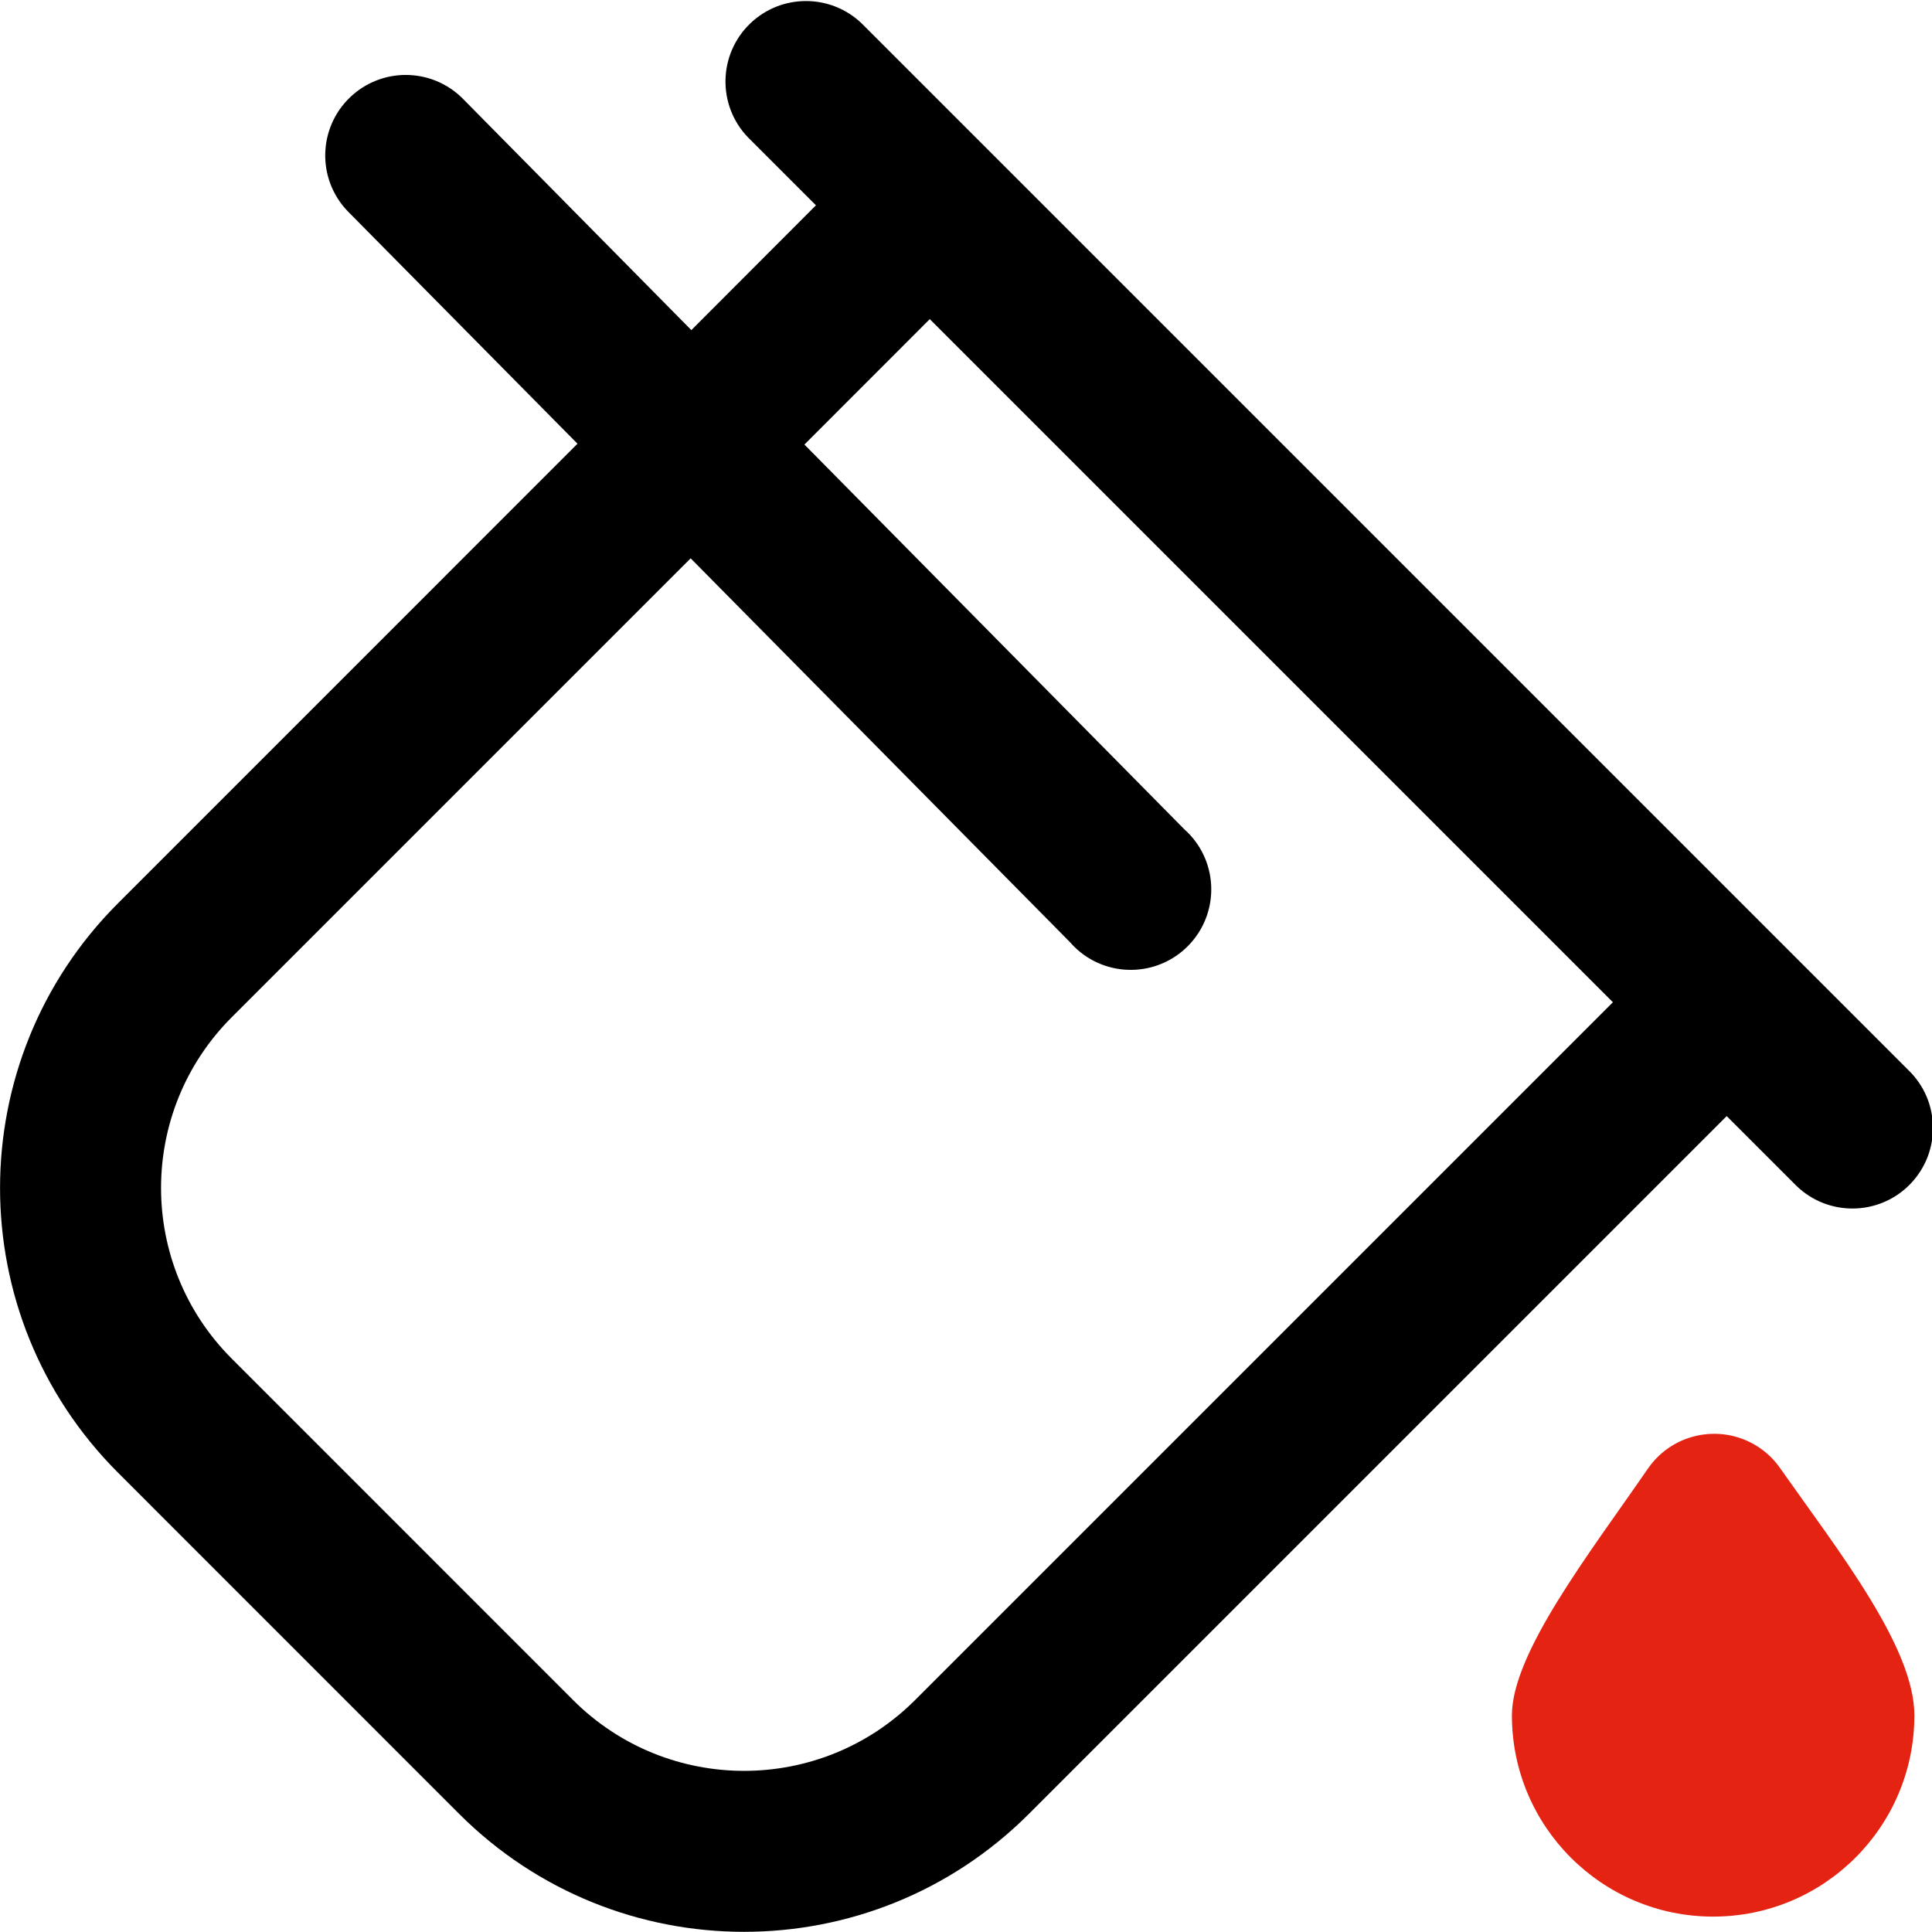
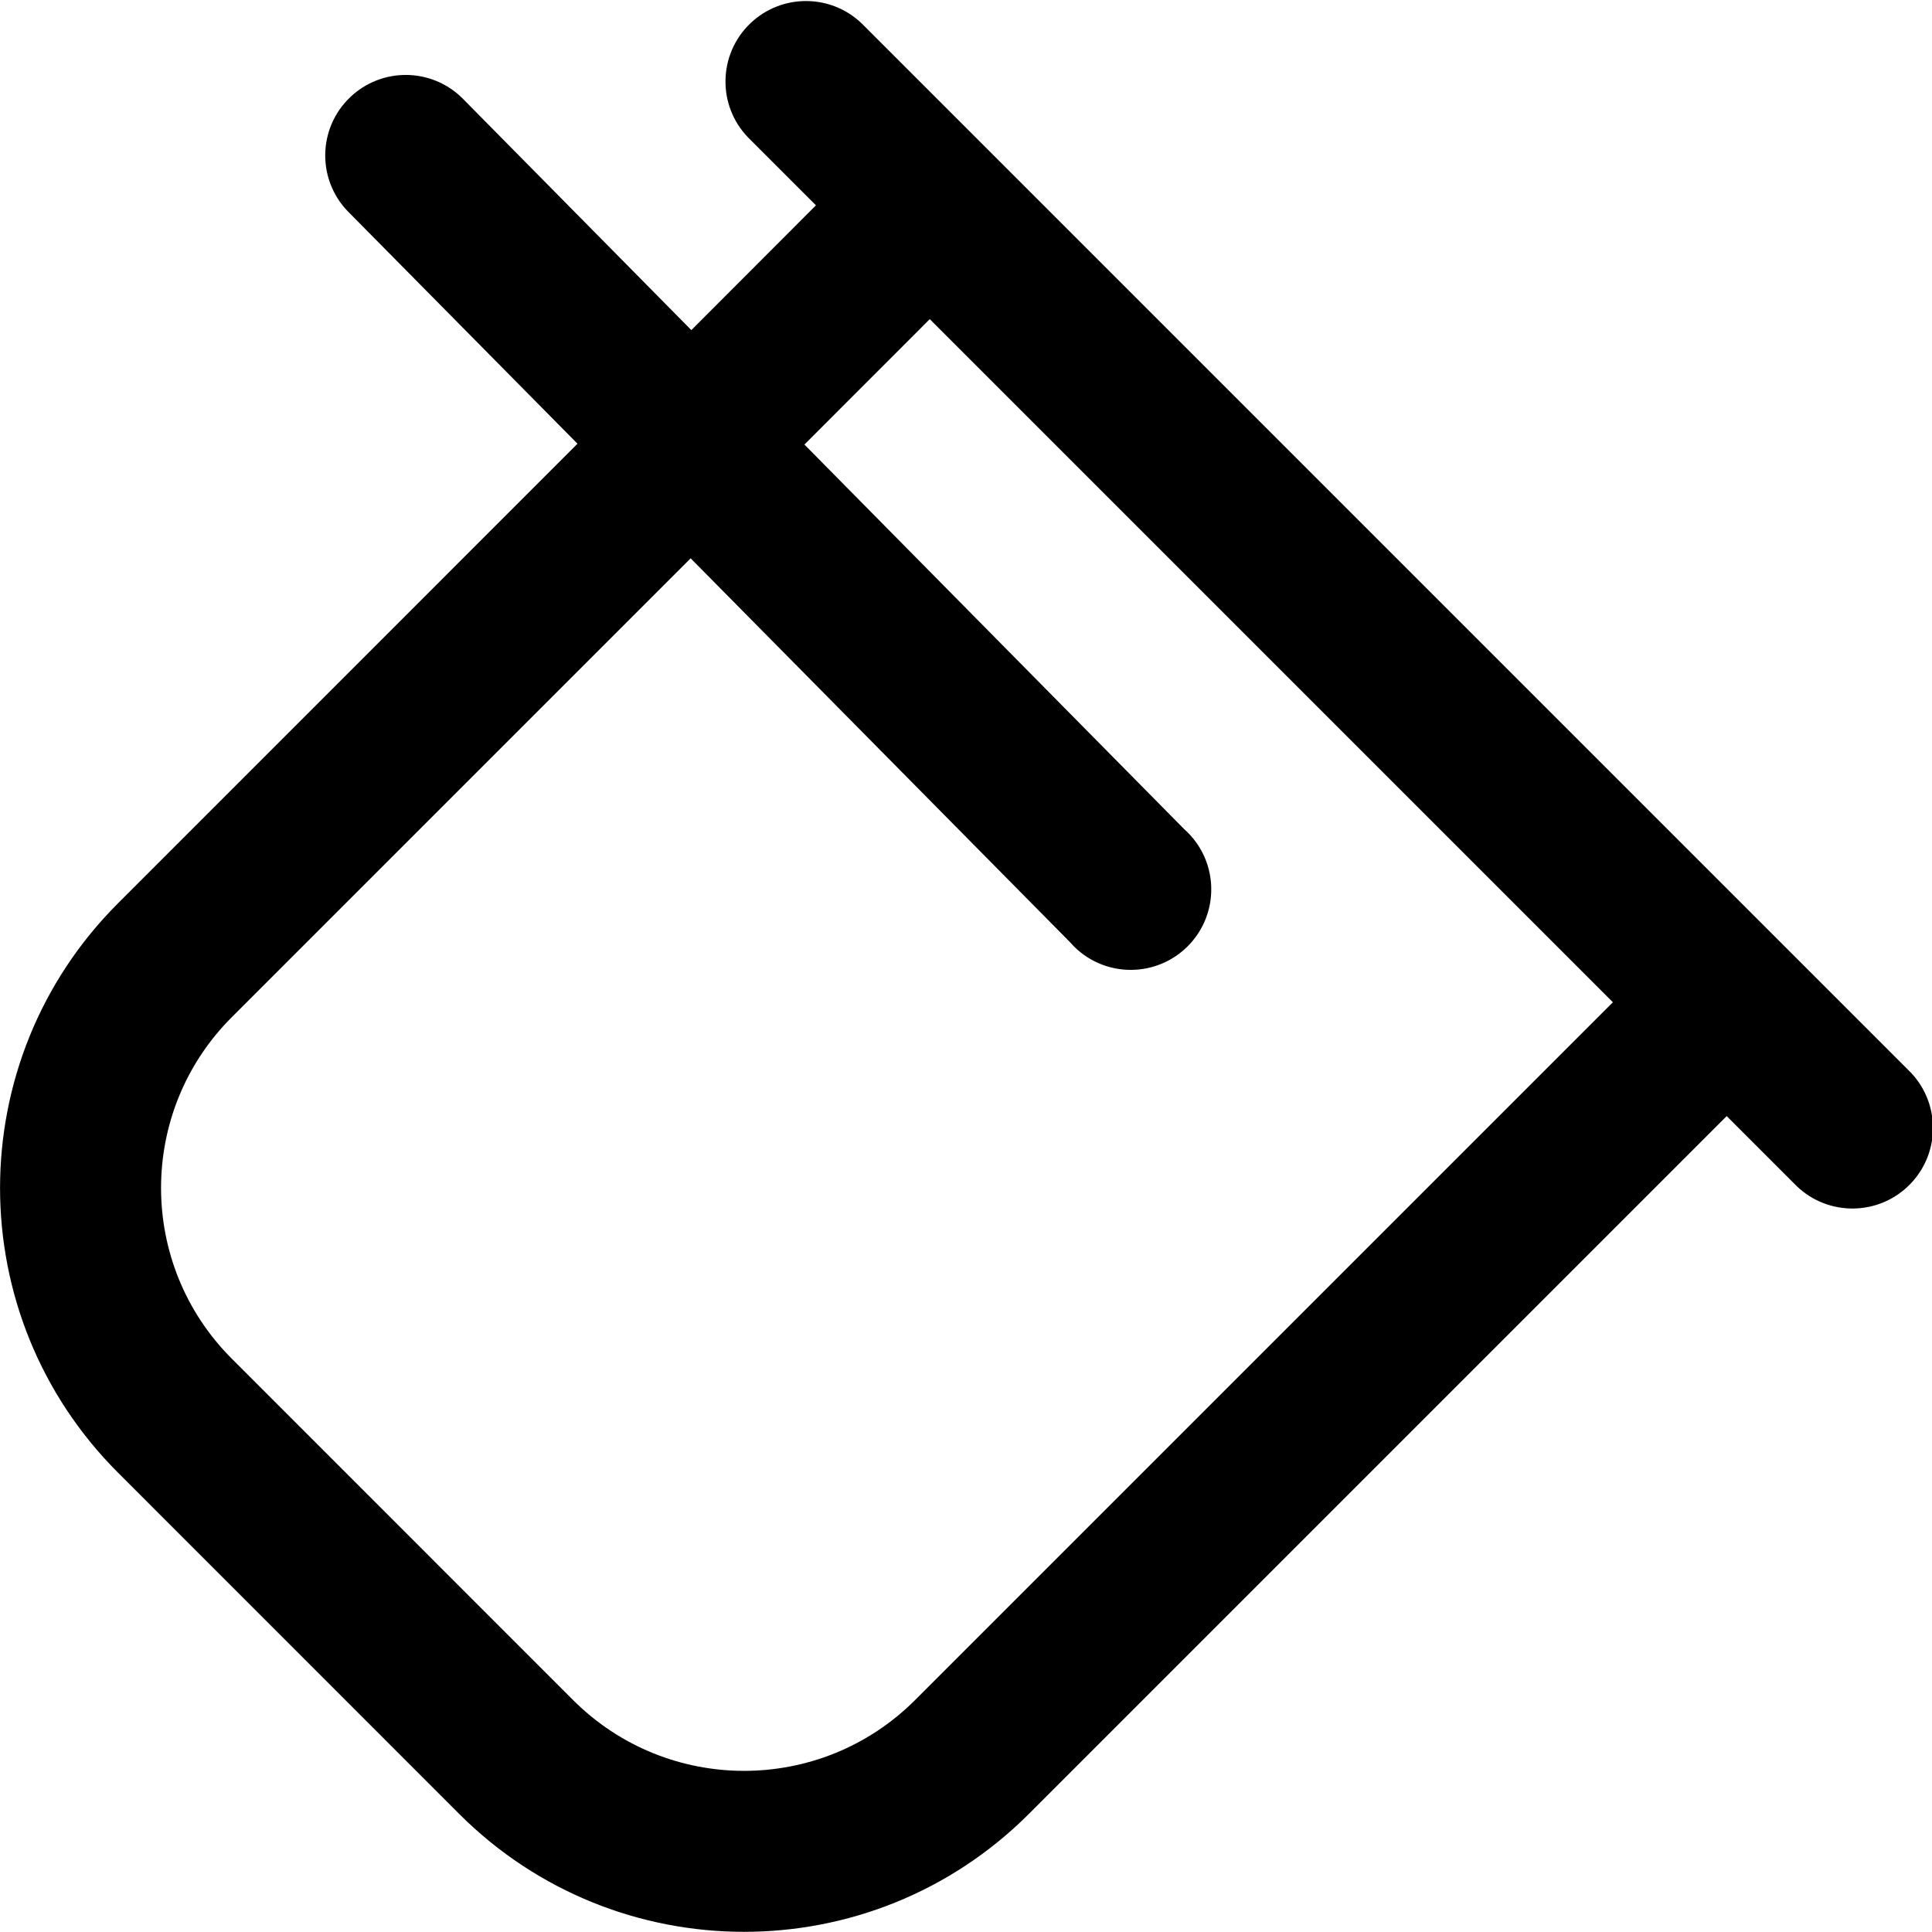
<svg xmlns="http://www.w3.org/2000/svg" id="Layer_1" data-name="Layer 1" viewBox="0 0 512 512" width="35" height="35">
  <defs>
    <style>
      .cls-1 {
        fill: #e42313;
      }
    </style>
  </defs>
  <path d="m457.6,295.77l-185,185c-41.68,41.58-109.16,41.58-150.85,0l-90.5-90.52c-41.65-41.66-41.65-109.19,0-150.85l121.79-121.81-60.93-61.65c-8.15-8.51-7.85-22.02.67-30.16,8.32-7.96,21.44-7.88,29.67.17l60.76,61.53,33.02-33.07-17.98-17.98c-8.19-8.47-7.95-21.98.52-30.17,8.27-7.98,21.37-7.98,29.64,0l277.33,277.33c8.47,8.18,8.71,21.69.52,30.17-8.18,8.47-21.69,8.71-30.17.52-.18-.17-.35-.35-.52-.52l-17.98-17.98Zm-30.17-30.17L246.4,84.57l-33.22,33.24,100.65,101.93c8.81,7.82,9.61,21.31,1.78,30.12s-21.31,9.61-30.12,1.78c-.71-.63-1.38-1.31-2-2.03l-100.46-101.65-121.6,121.6c-25,24.99-25,65.51,0,90.51,0,0,0,0,0,0l90.5,90.52c25.02,24.94,65.5,24.94,90.52,0l184.98-184.98Z" />
-   <path class="cls-1" d="m471.64,388.93c15.53,22.06,35.69,47.55,35.69,65.66,0,29.46-23.88,53.33-53.33,53.33s-53.33-23.88-53.33-53.33c0-16.53,20.5-42.84,36.1-65.47,6.73-9.67,20.03-12.05,29.7-5.32,2.01,1.4,3.76,3.13,5.18,5.13h0Z" />
</svg>